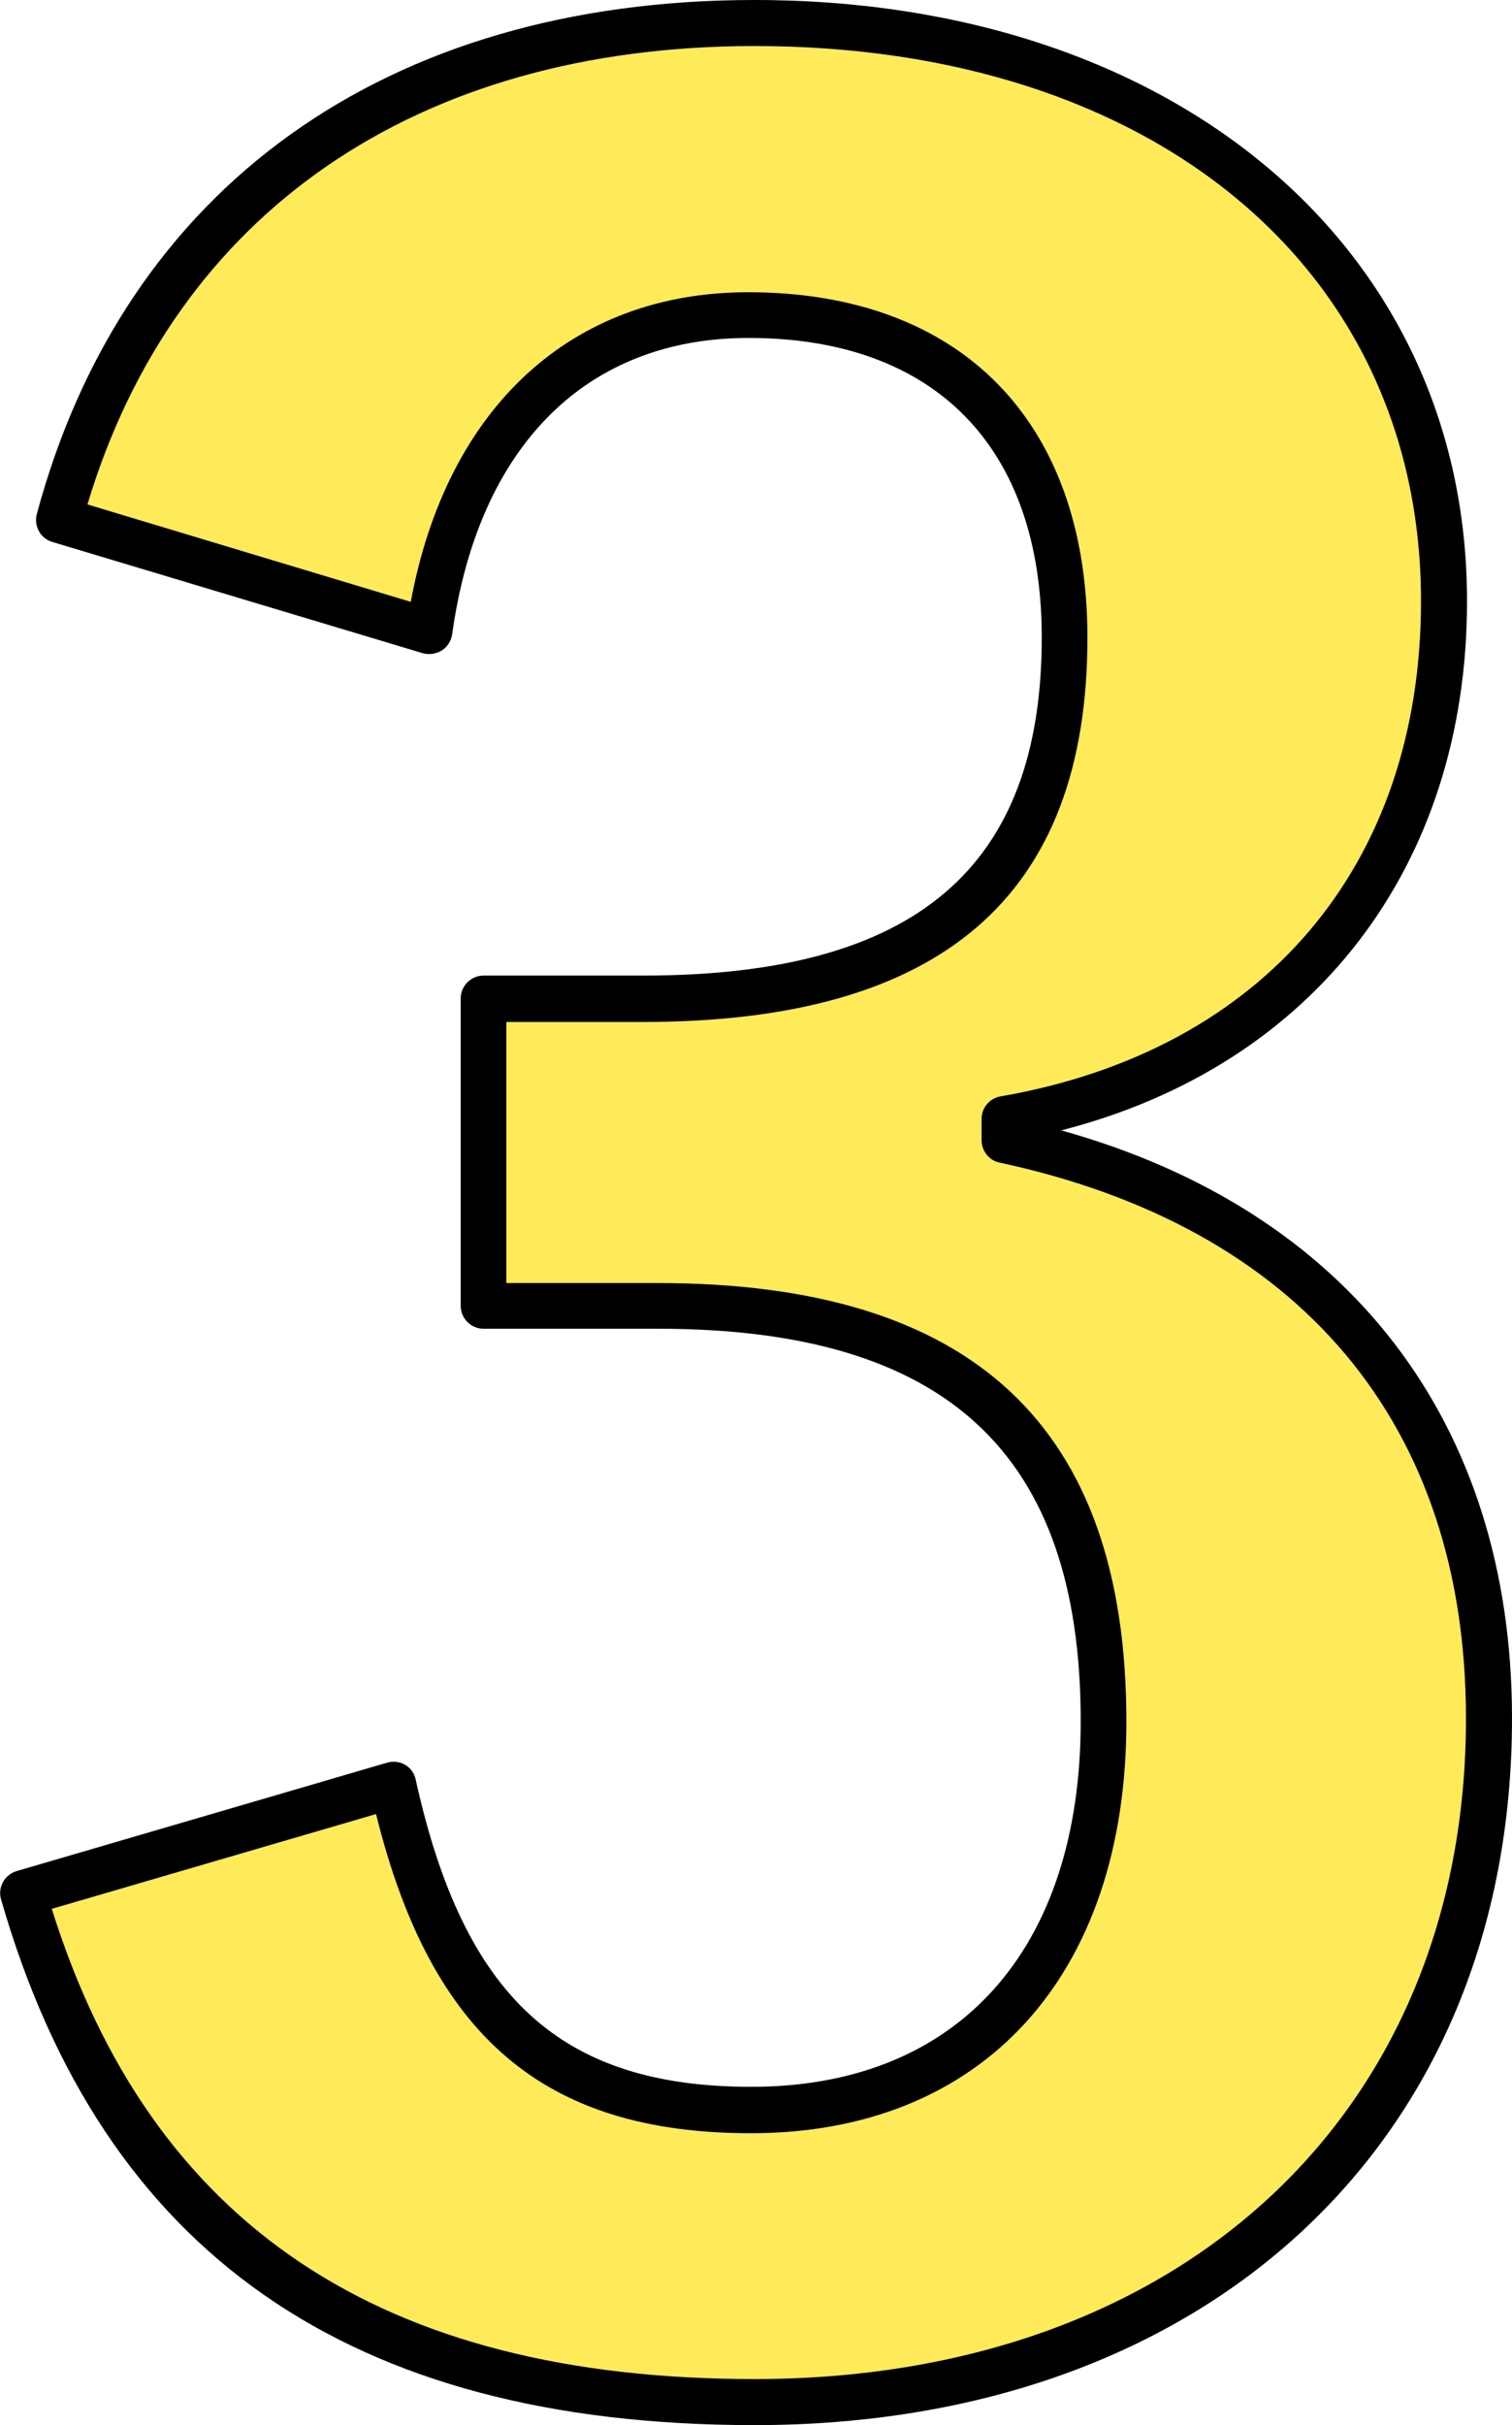
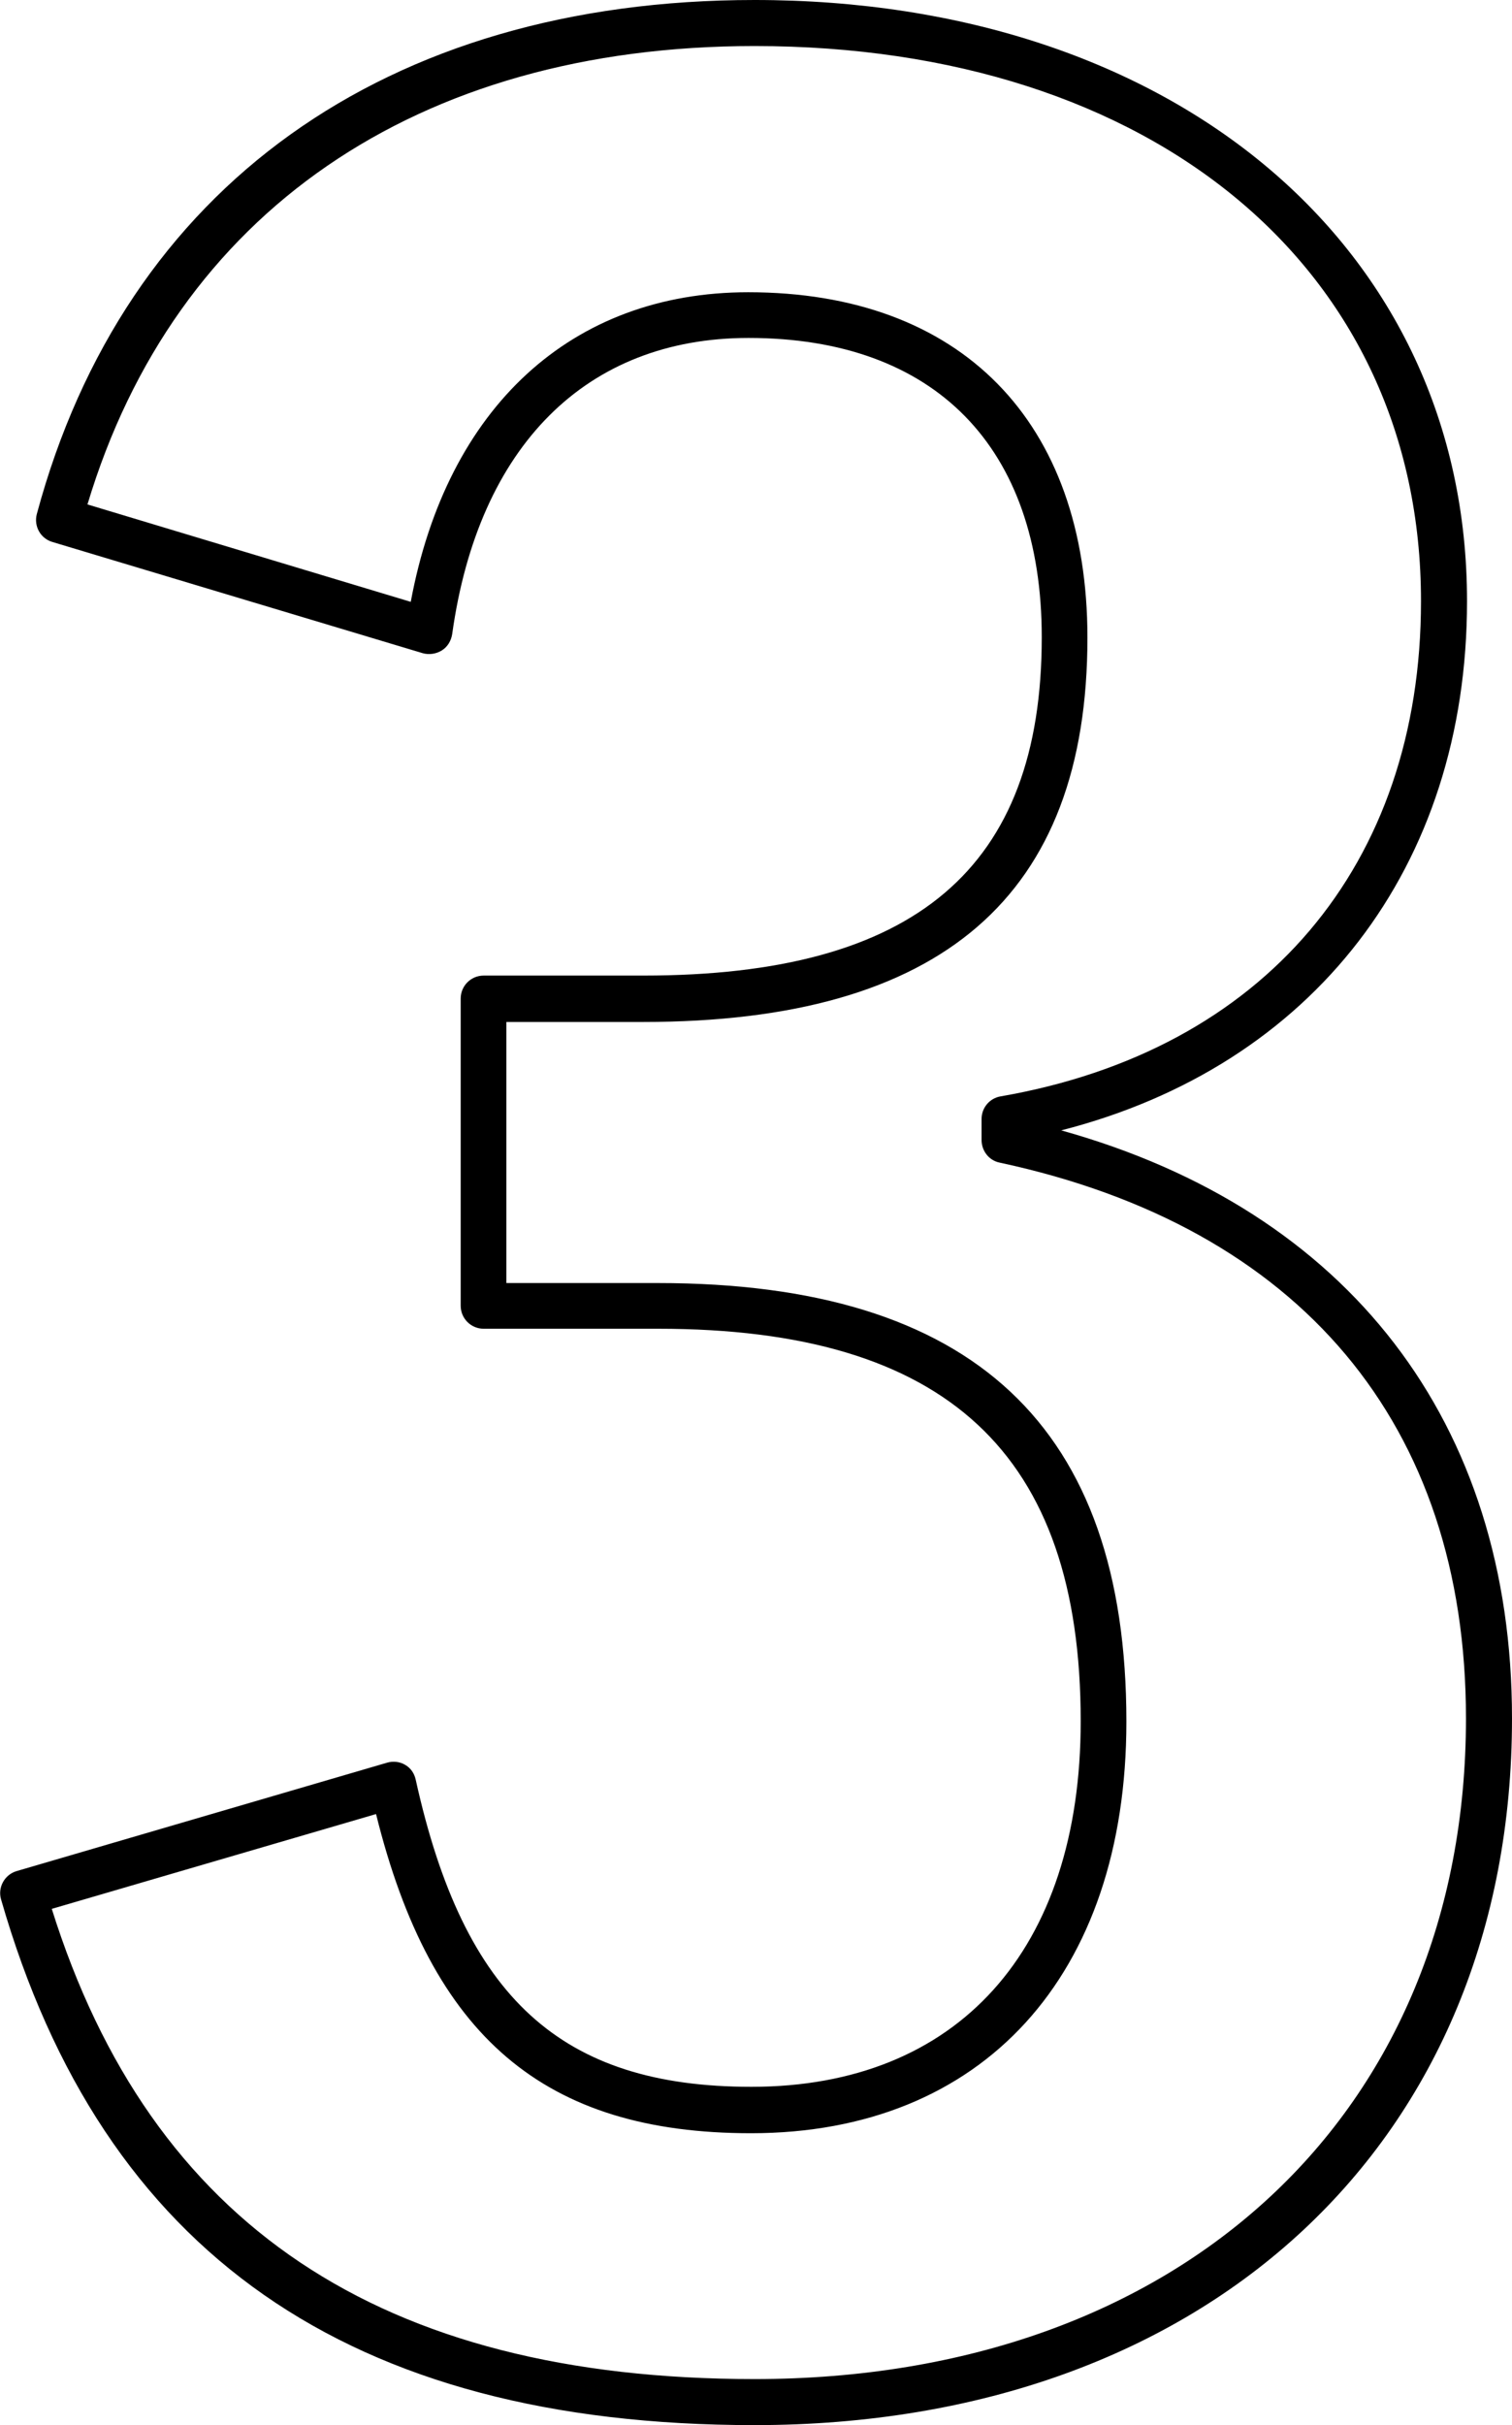
<svg xmlns="http://www.w3.org/2000/svg" id="_レイヤー_2" data-name="レイヤー 2" viewBox="0 0 42.7 68.46">
  <defs>
    <style>
      .cls-1 {
        fill: #ffeb5a;
      }
    </style>
  </defs>
  <g id="bg">
    <g>
-       <path class="cls-1" d="M1.67,14.68C4.14,5.5,11.45.65,21.31.65c11.82,0,19.47,6.89,19.47,16.32,0,7.65-4.59,13.26-12.41,14.62v.59c8.76,1.87,13.69,7.74,13.69,16.32,0,11.48-8.33,19.3-20.74,19.3-10.71,0-17.77-4.34-20.66-14.37l10.46-3.06c1.45,6.55,4.51,9.18,10.12,9.18,6.12,0,9.95-4.08,9.95-10.97,0-7.4-3.49-11.73-12.58-11.73h-4.93v-8.67h4.51c8.5,0,11.9-3.66,11.9-10.2,0-5.95-3.49-9.1-8.93-9.1-4.51,0-8.16,2.81-9.01,8.93L1.67,14.68Z" />
      <path d="M21.31,68.46C9.86,68.46,2.9,63.6.03,53.62c-.1-.34.1-.7.44-.8l10.46-3.06c.17-.05.36-.03.51.06.16.09.26.24.3.42,1.36,6.16,4.11,8.67,9.48,8.67,5.82,0,9.3-3.86,9.3-10.32,0-7.56-3.79-11.08-11.93-11.08h-4.93c-.36,0-.65-.29-.65-.65v-8.67c0-.36.29-.65.65-.65h4.51c7.68,0,11.25-3.03,11.25-9.55,0-5.37-3.02-8.45-8.28-8.45-4.58,0-7.63,3.05-8.37,8.36-.03.19-.13.36-.29.46-.16.1-.36.13-.54.08L1.48,15.3c-.34-.1-.53-.45-.44-.79C3.52,5.29,10.9,0,21.31,0c11.84,0,20.12,6.98,20.12,16.97,0,7.51-4.35,13.12-11.46,14.94,8.11,2.26,12.73,8.24,12.73,16.6,0,11.93-8.6,19.95-21.39,19.95ZM1.46,53.88c2.8,8.93,9.3,13.28,19.85,13.28,12.02,0,20.09-7.49,20.09-18.65,0-8.3-4.68-13.87-13.17-15.69-.3-.06-.51-.33-.51-.64v-.59c0-.32.23-.59.54-.64,7.43-1.29,11.87-6.52,11.87-13.98,0-9.37-7.56-15.67-18.82-15.67C11.77,1.3,4.94,6.01,2.47,14.24l9.13,2.75c1.02-5.49,4.54-8.74,9.53-8.74,6,0,9.58,3.64,9.58,9.75,0,7.3-4.11,10.85-12.55,10.85h-3.86v7.37h4.28c8.9,0,13.23,4.05,13.23,12.38,0,7.17-4.06,11.62-10.6,11.62-5.83,0-9.03-2.71-10.59-9.01l-9.17,2.68Z" />
    </g>
  </g>
</svg>